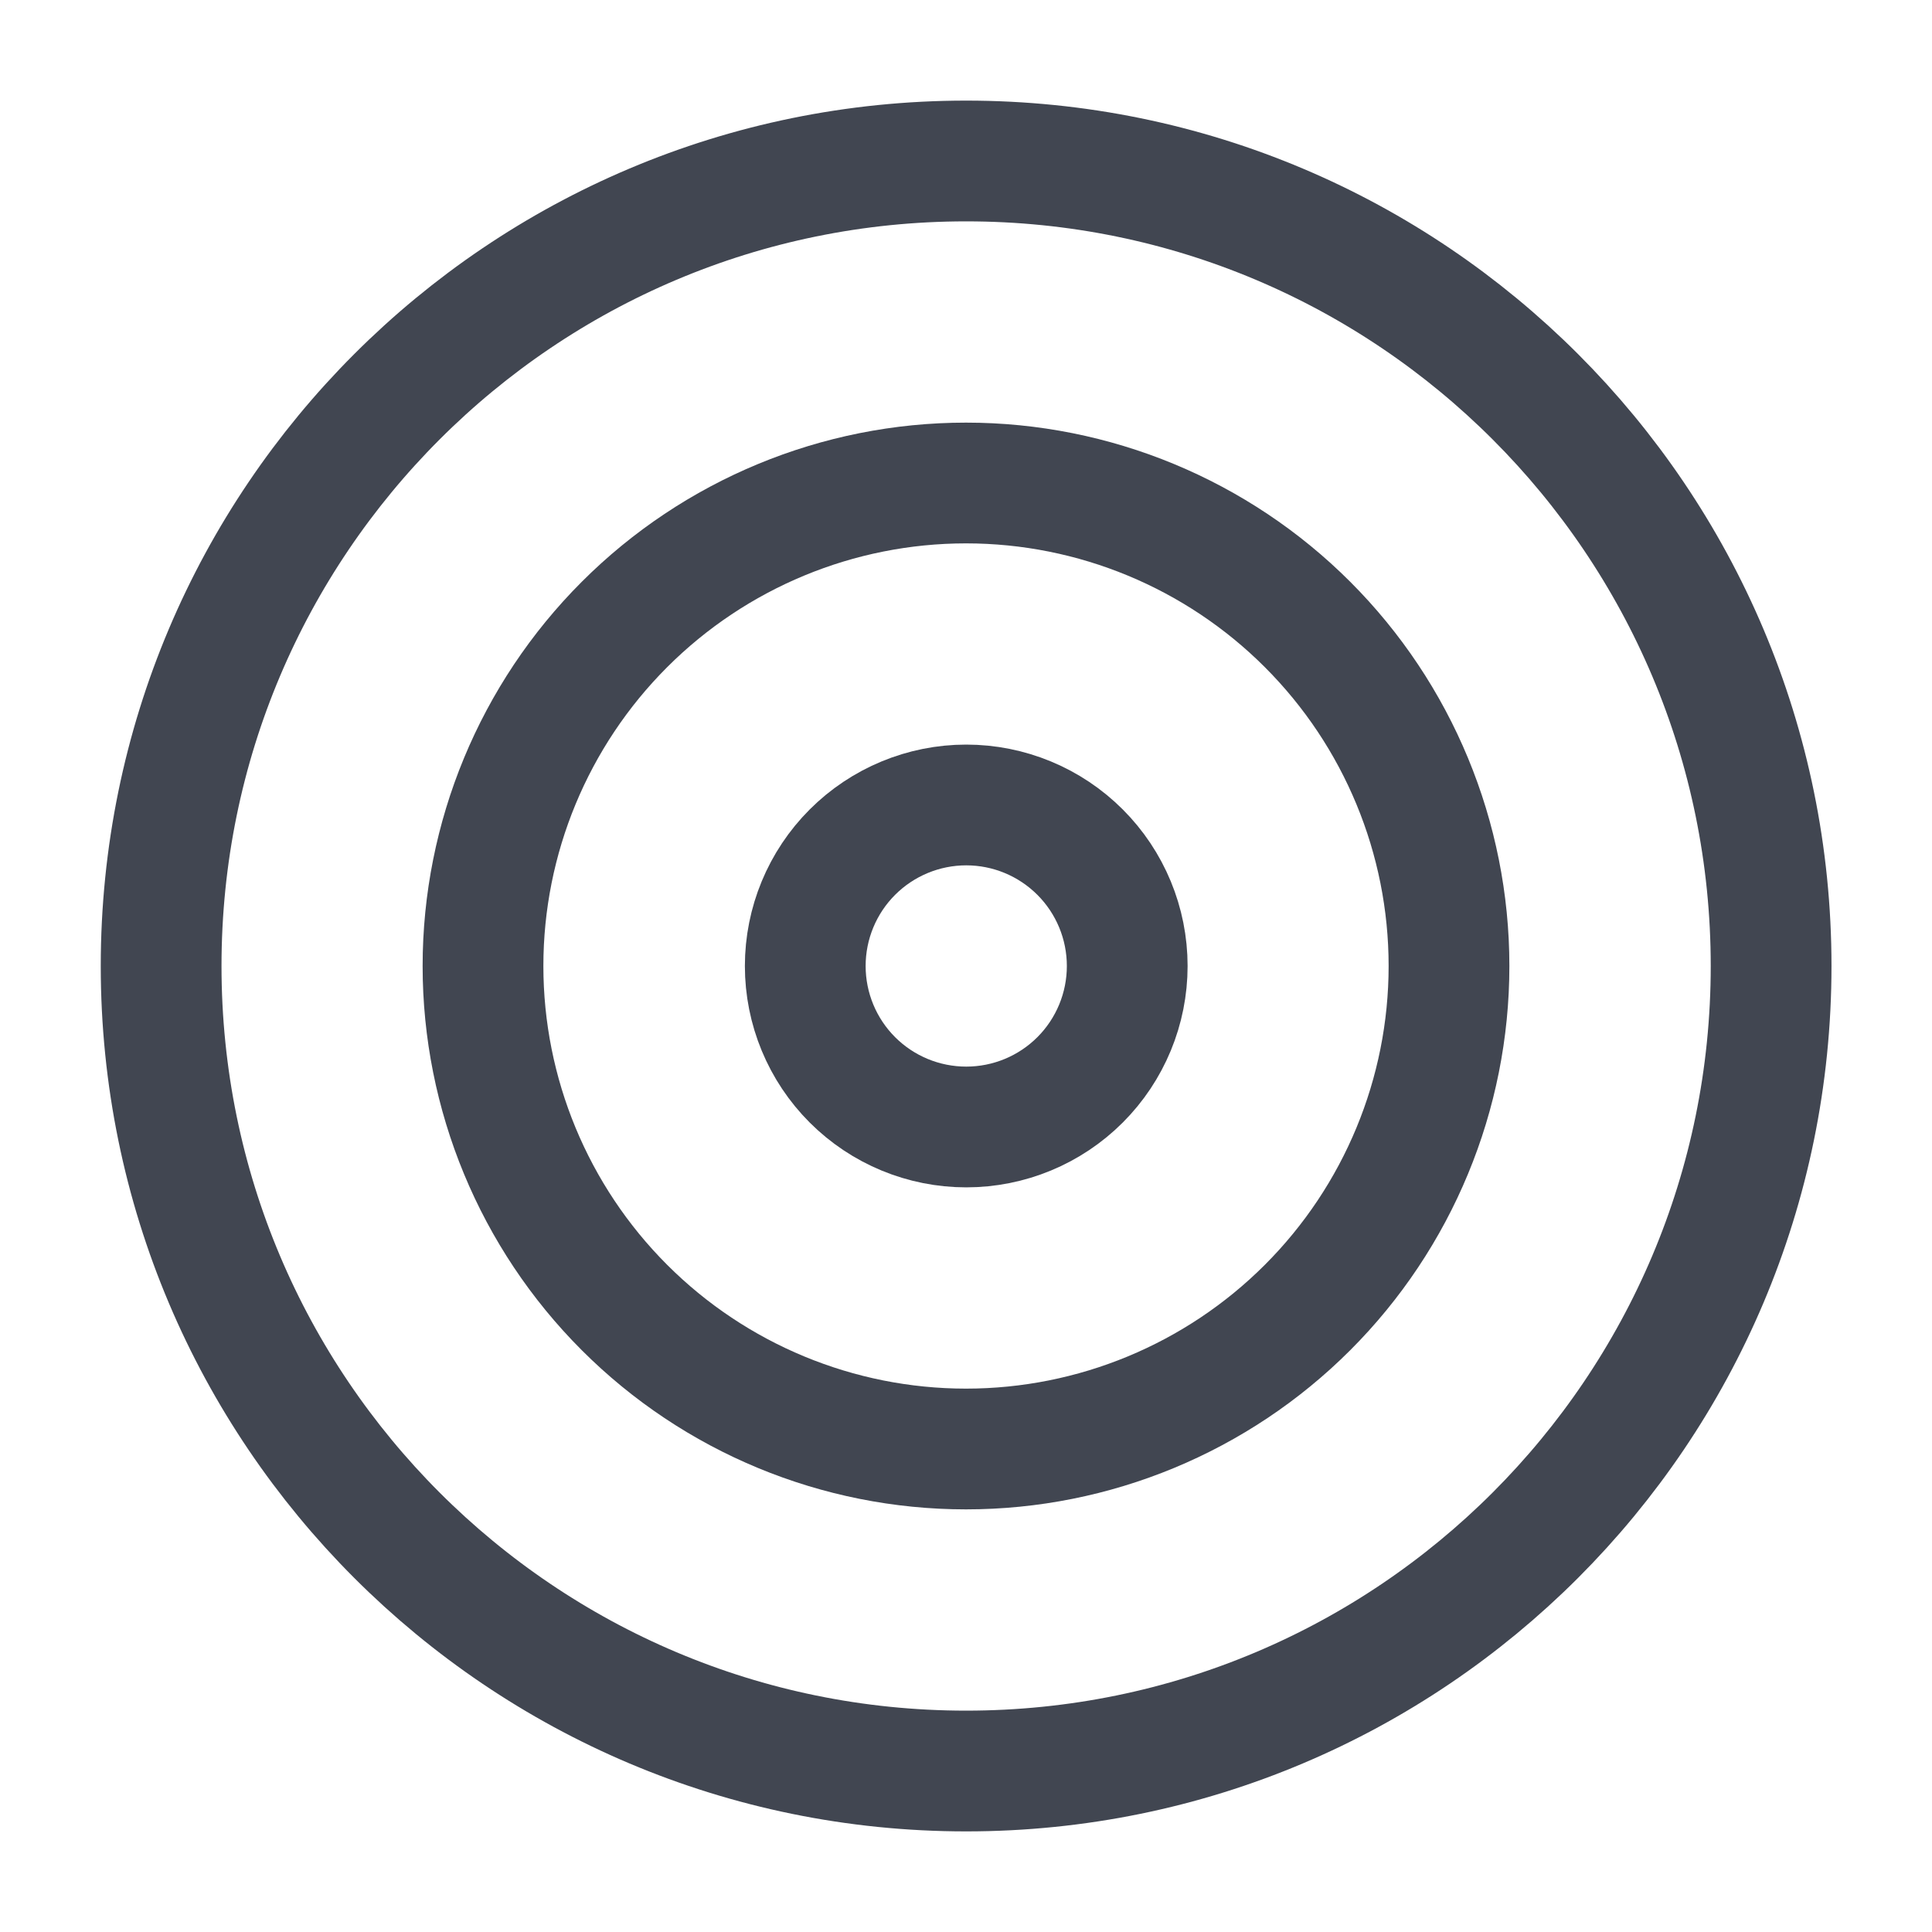
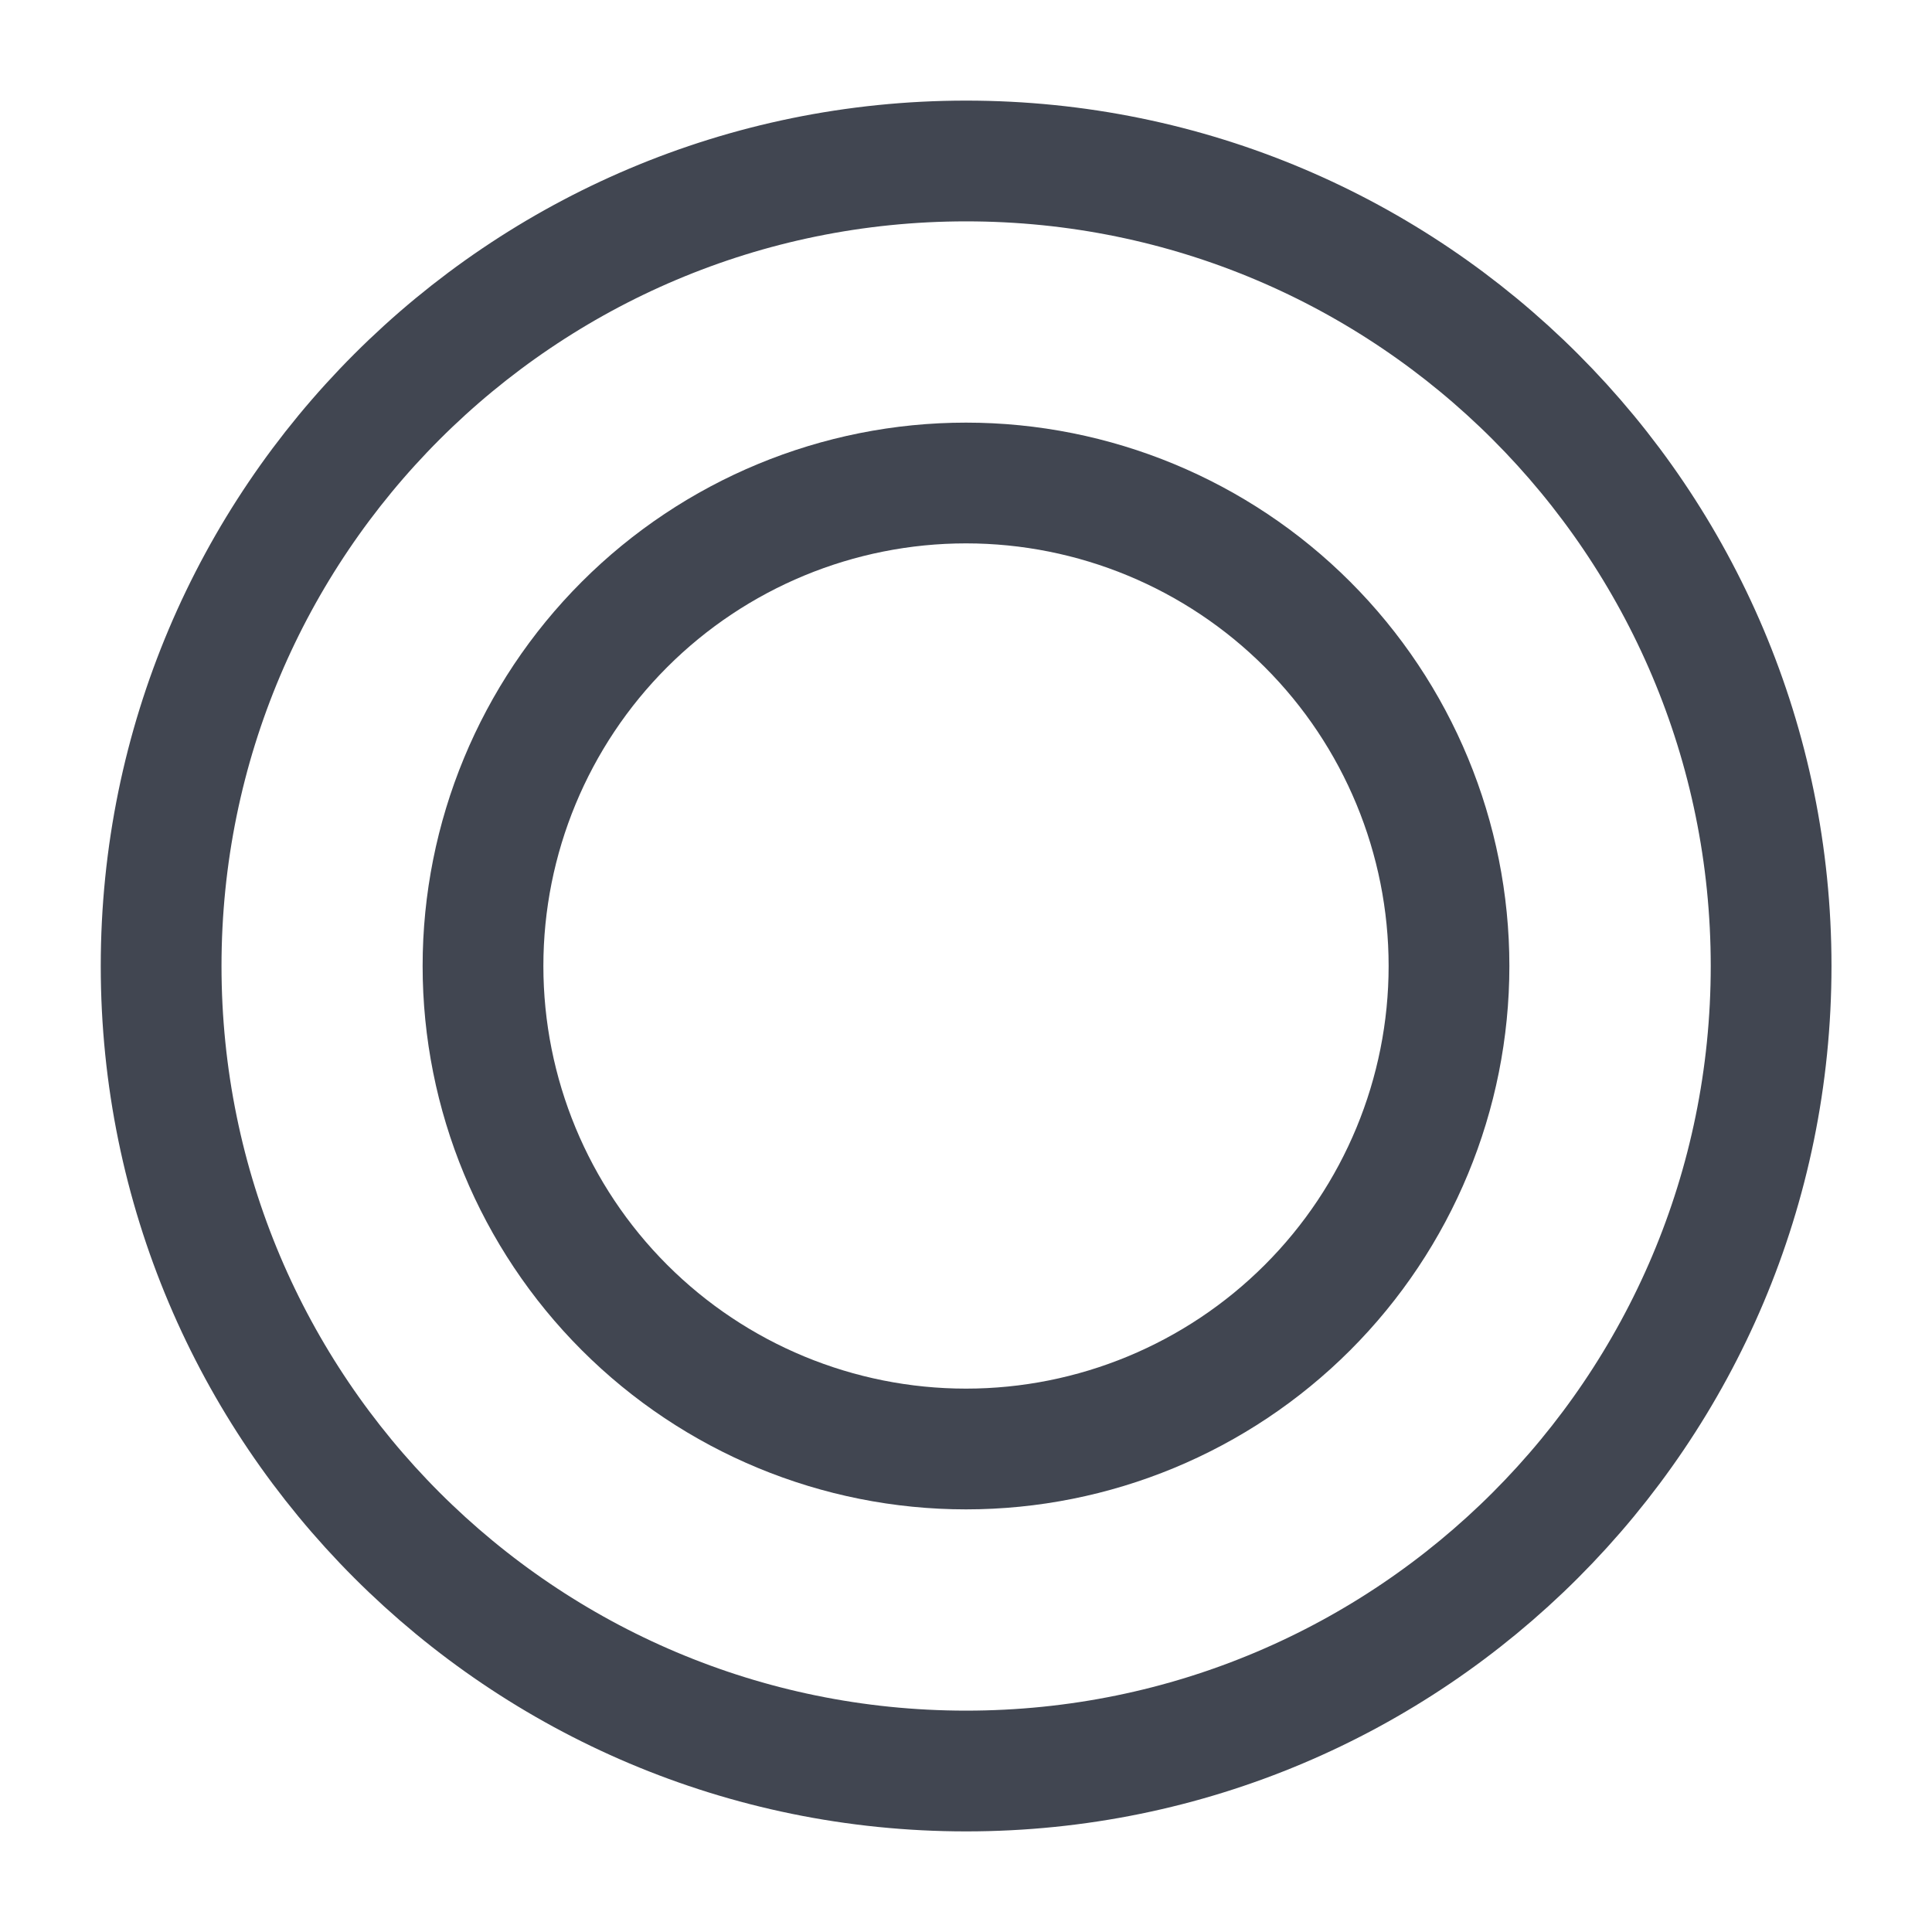
<svg xmlns="http://www.w3.org/2000/svg" width="40" height="40" viewBox="0 0 40 40" fill="none">
-   <path d="M20.003 36.667C29.208 36.667 36.669 29.205 36.669 20C36.669 10.795 29.208 3.333 20.003 3.333C10.798 3.333 3.336 10.795 3.336 20C3.336 29.205 10.798 36.667 20.003 36.667Z" stroke="#414651" stroke-width="2.5" stroke-miterlimit="10" stroke-linejoin="round" />
+   <path d="M20.003 36.667C29.208 36.667 36.669 29.205 36.669 20C36.669 10.795 29.208 3.333 20.003 3.333C10.798 3.333 3.336 10.795 3.336 20C3.336 29.205 10.798 36.667 20.003 36.667" stroke="#414651" stroke-width="2.5" stroke-miterlimit="10" stroke-linejoin="round" />
  <path d="M20 30C22.652 30 25.196 28.946 27.071 27.071C28.946 25.196 30 22.652 30 20C30 17.348 28.946 14.804 27.071 12.929C25.196 11.054 22.652 10 20 10C17.348 10 14.804 11.054 12.929 12.929C11.054 14.804 10 17.348 10 20C10 22.652 11.054 25.196 12.929 27.071C14.804 28.946 17.348 30 20 30Z" stroke="#414651" stroke-width="2.5" stroke-miterlimit="10" stroke-linejoin="round" />
-   <path d="M20.005 23.333C20.889 23.333 21.737 22.982 22.362 22.357C22.987 21.732 23.338 20.884 23.338 20C23.338 19.116 22.987 18.268 22.362 17.643C21.737 17.018 20.889 16.666 20.005 16.666C19.121 16.666 18.273 17.018 17.648 17.643C17.023 18.268 16.672 19.116 16.672 20C16.672 20.884 17.023 21.732 17.648 22.357C18.273 22.982 19.121 23.333 20.005 23.333Z" stroke="#414651" stroke-width="2.5" stroke-miterlimit="10" stroke-linejoin="round" />
</svg>